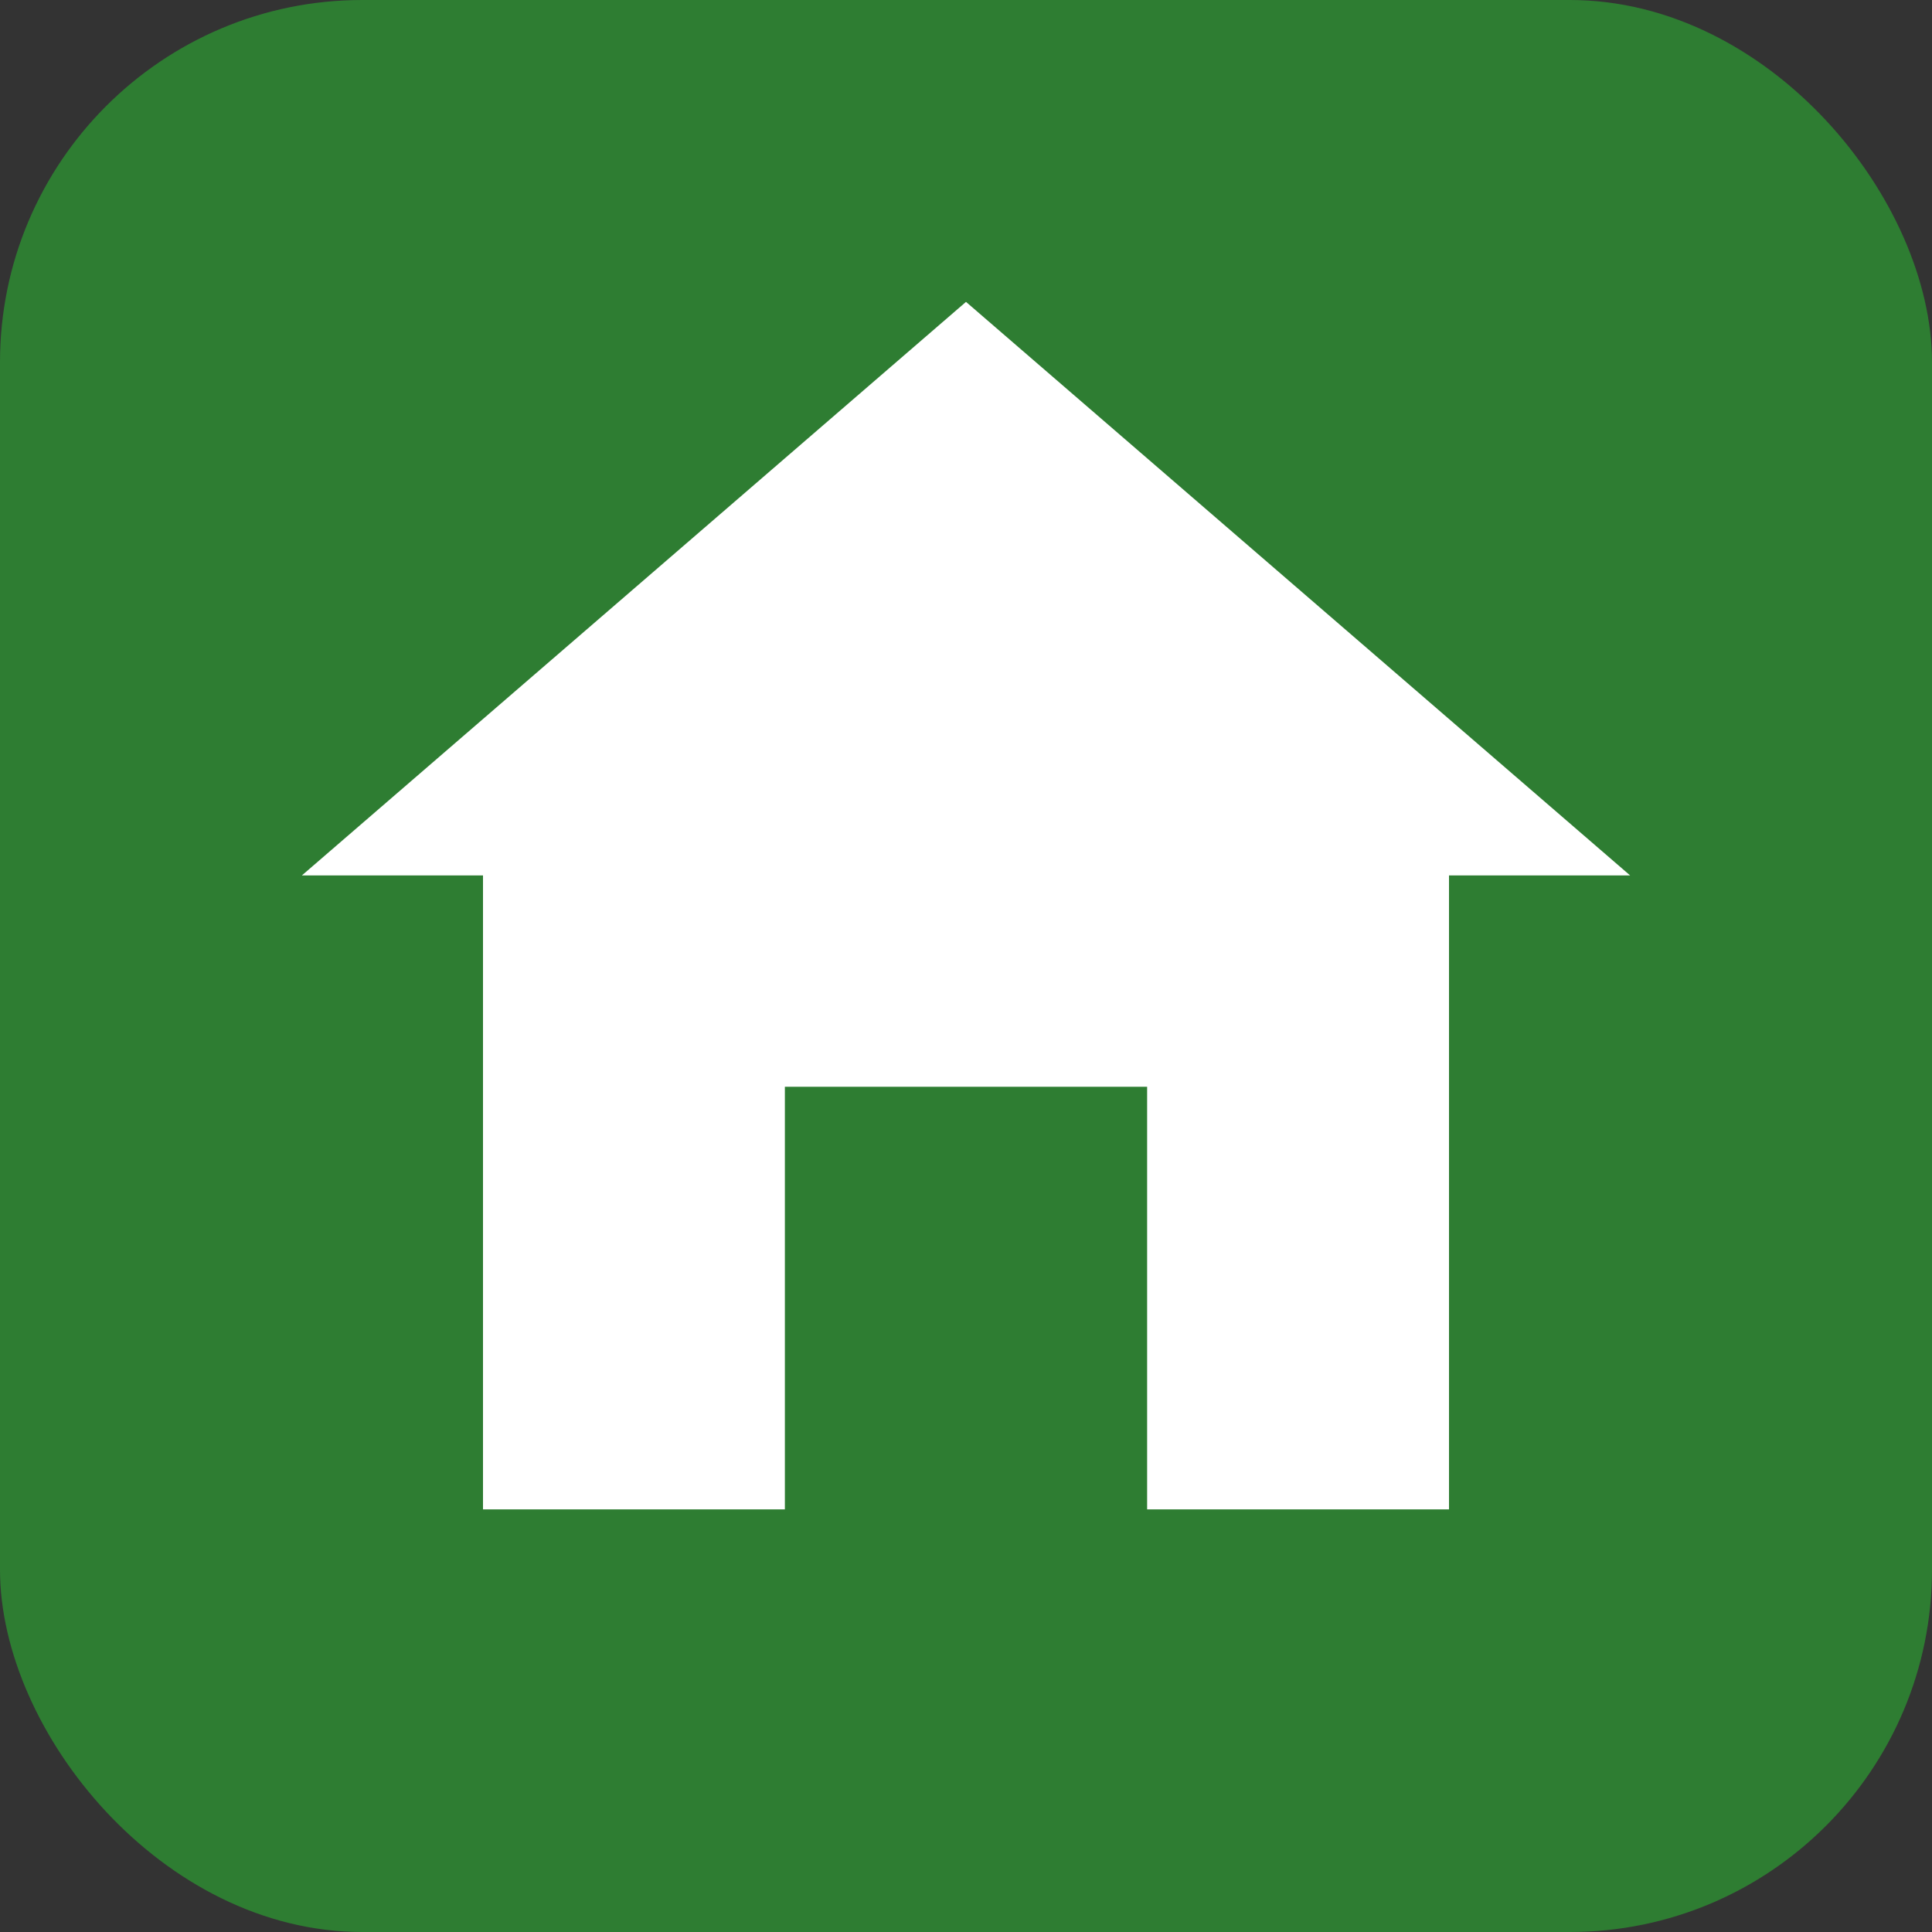
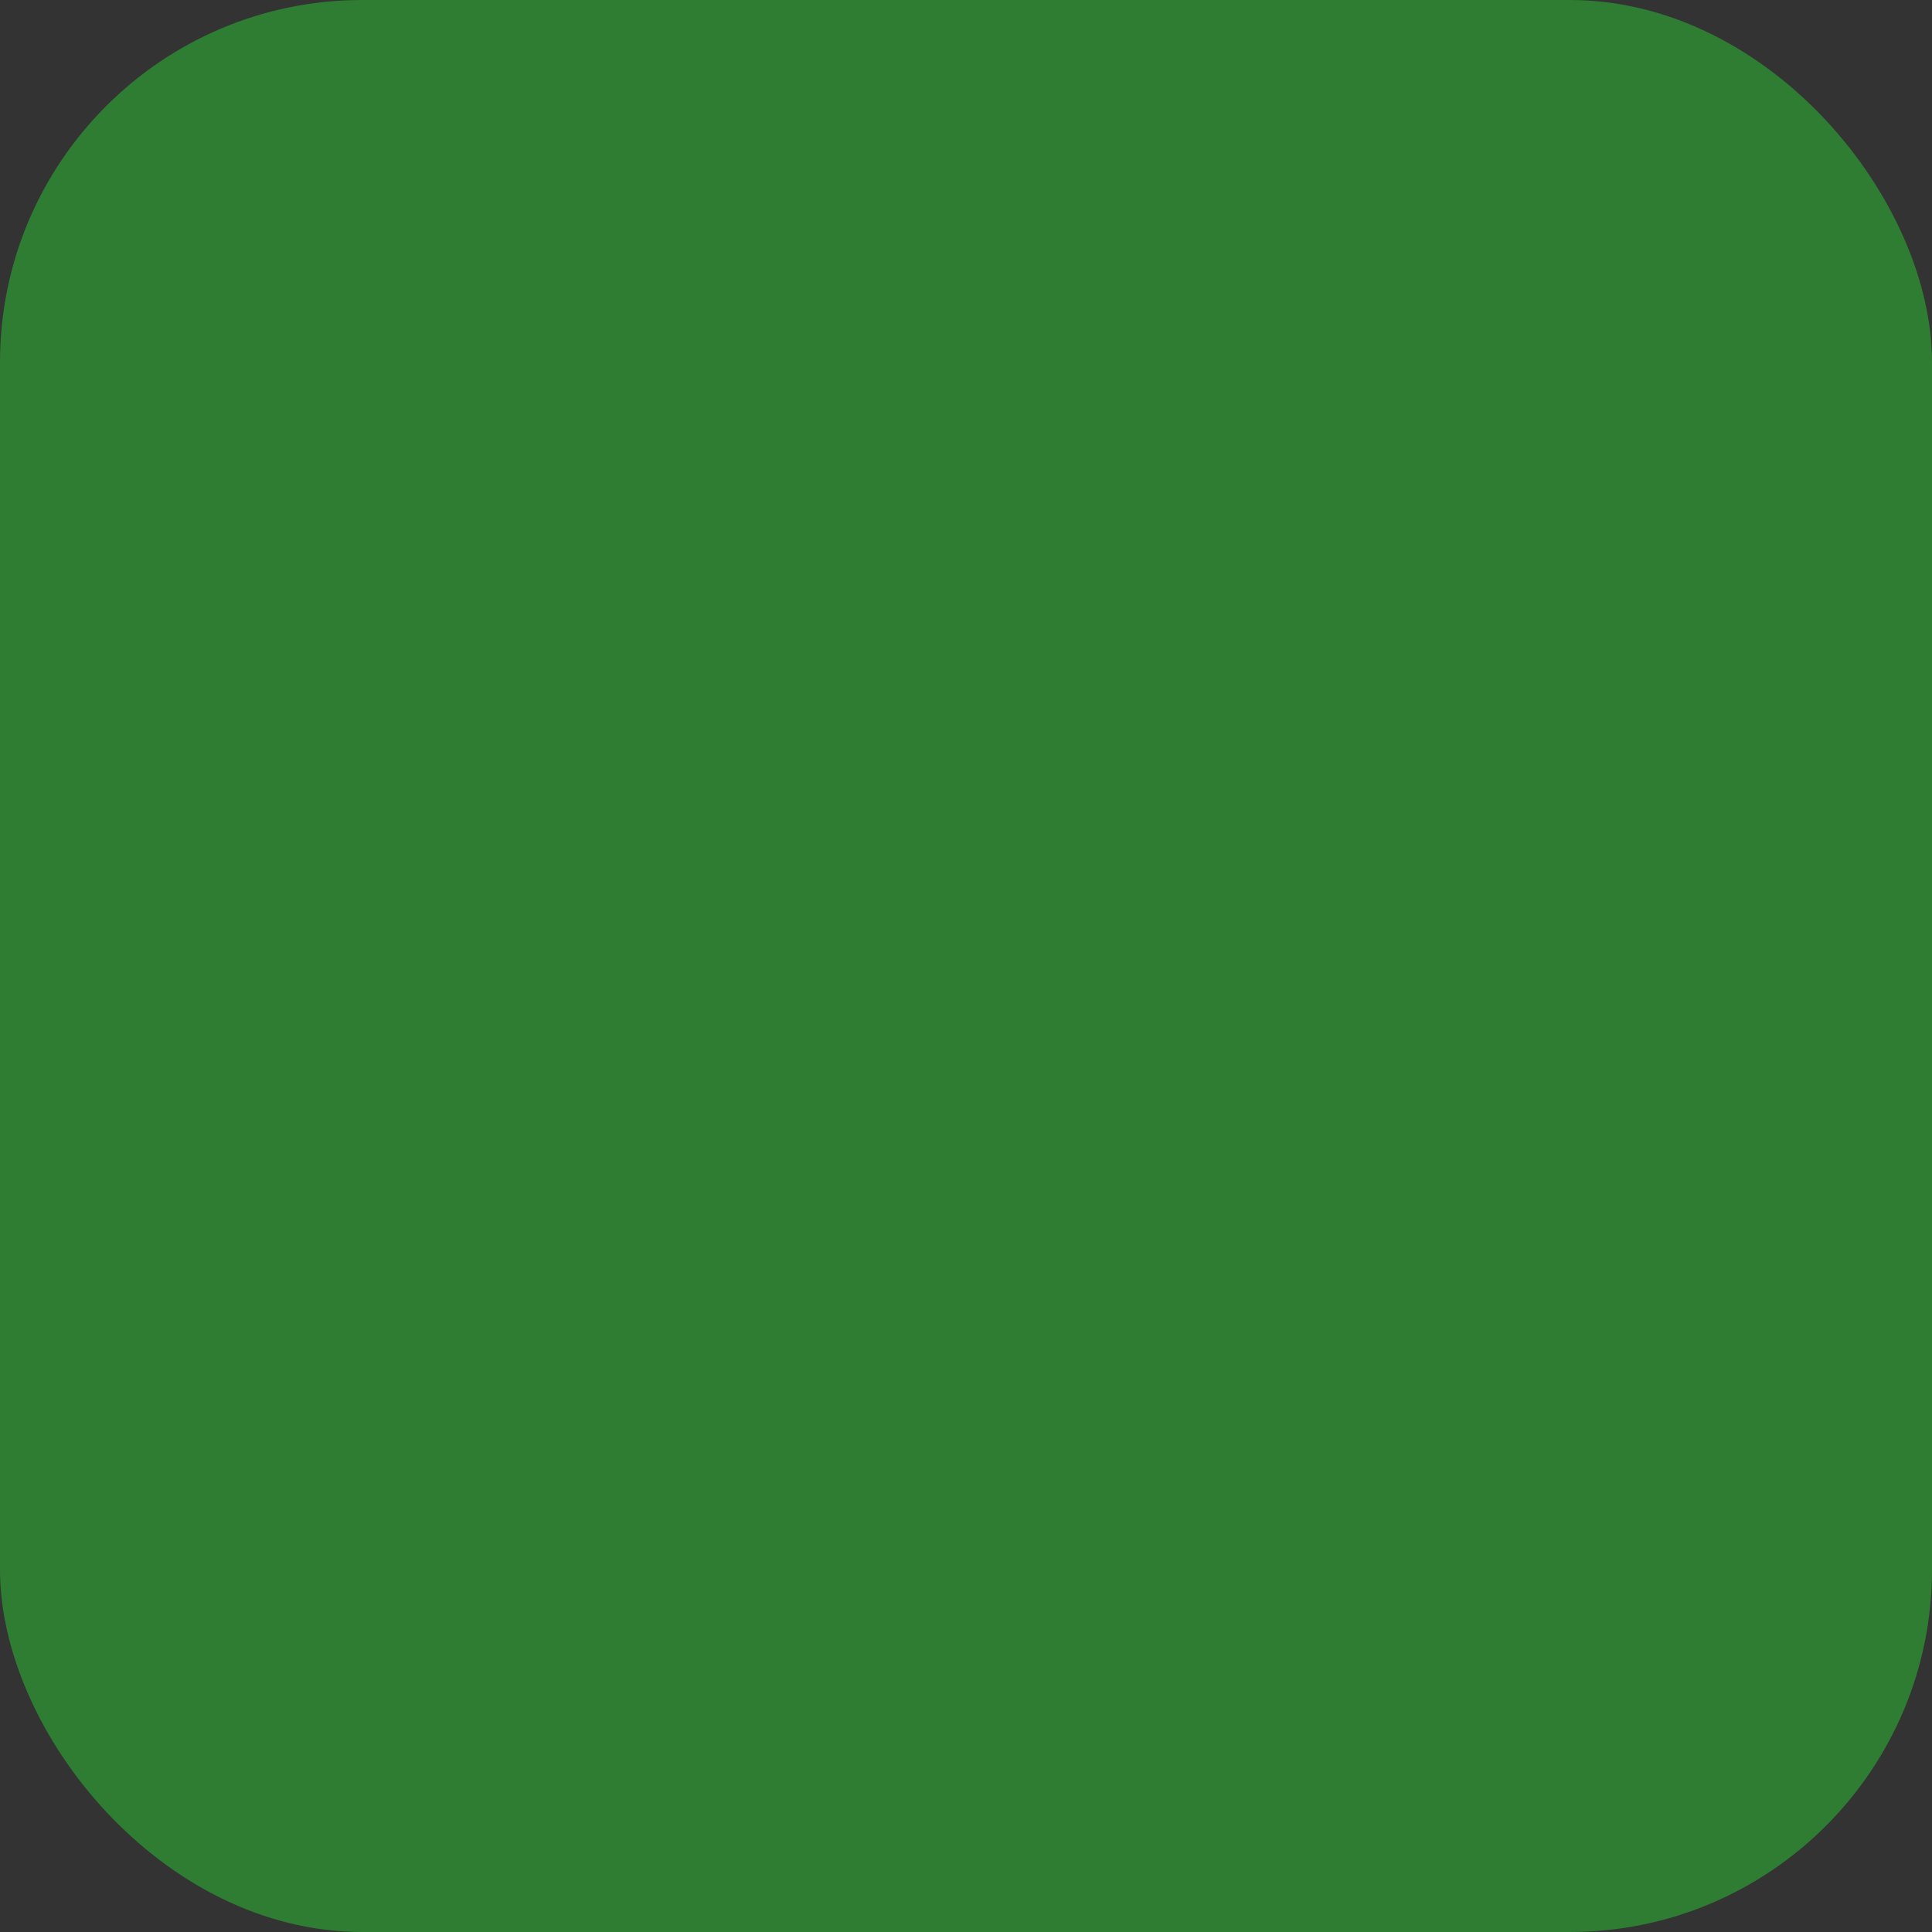
<svg xmlns="http://www.w3.org/2000/svg" viewBox="0 0 64 64">
  <rect x="0" y="0" width="64" height="64" fill="#333333" stroke="none" />
  <rect width="64" height="64" rx="12" fill="#2e7d32" />
-   <path d="M32 10l22 19h-6v21H38V36h-12v14H16V29h-6l22-19z" fill="#ffffff" />
</svg>